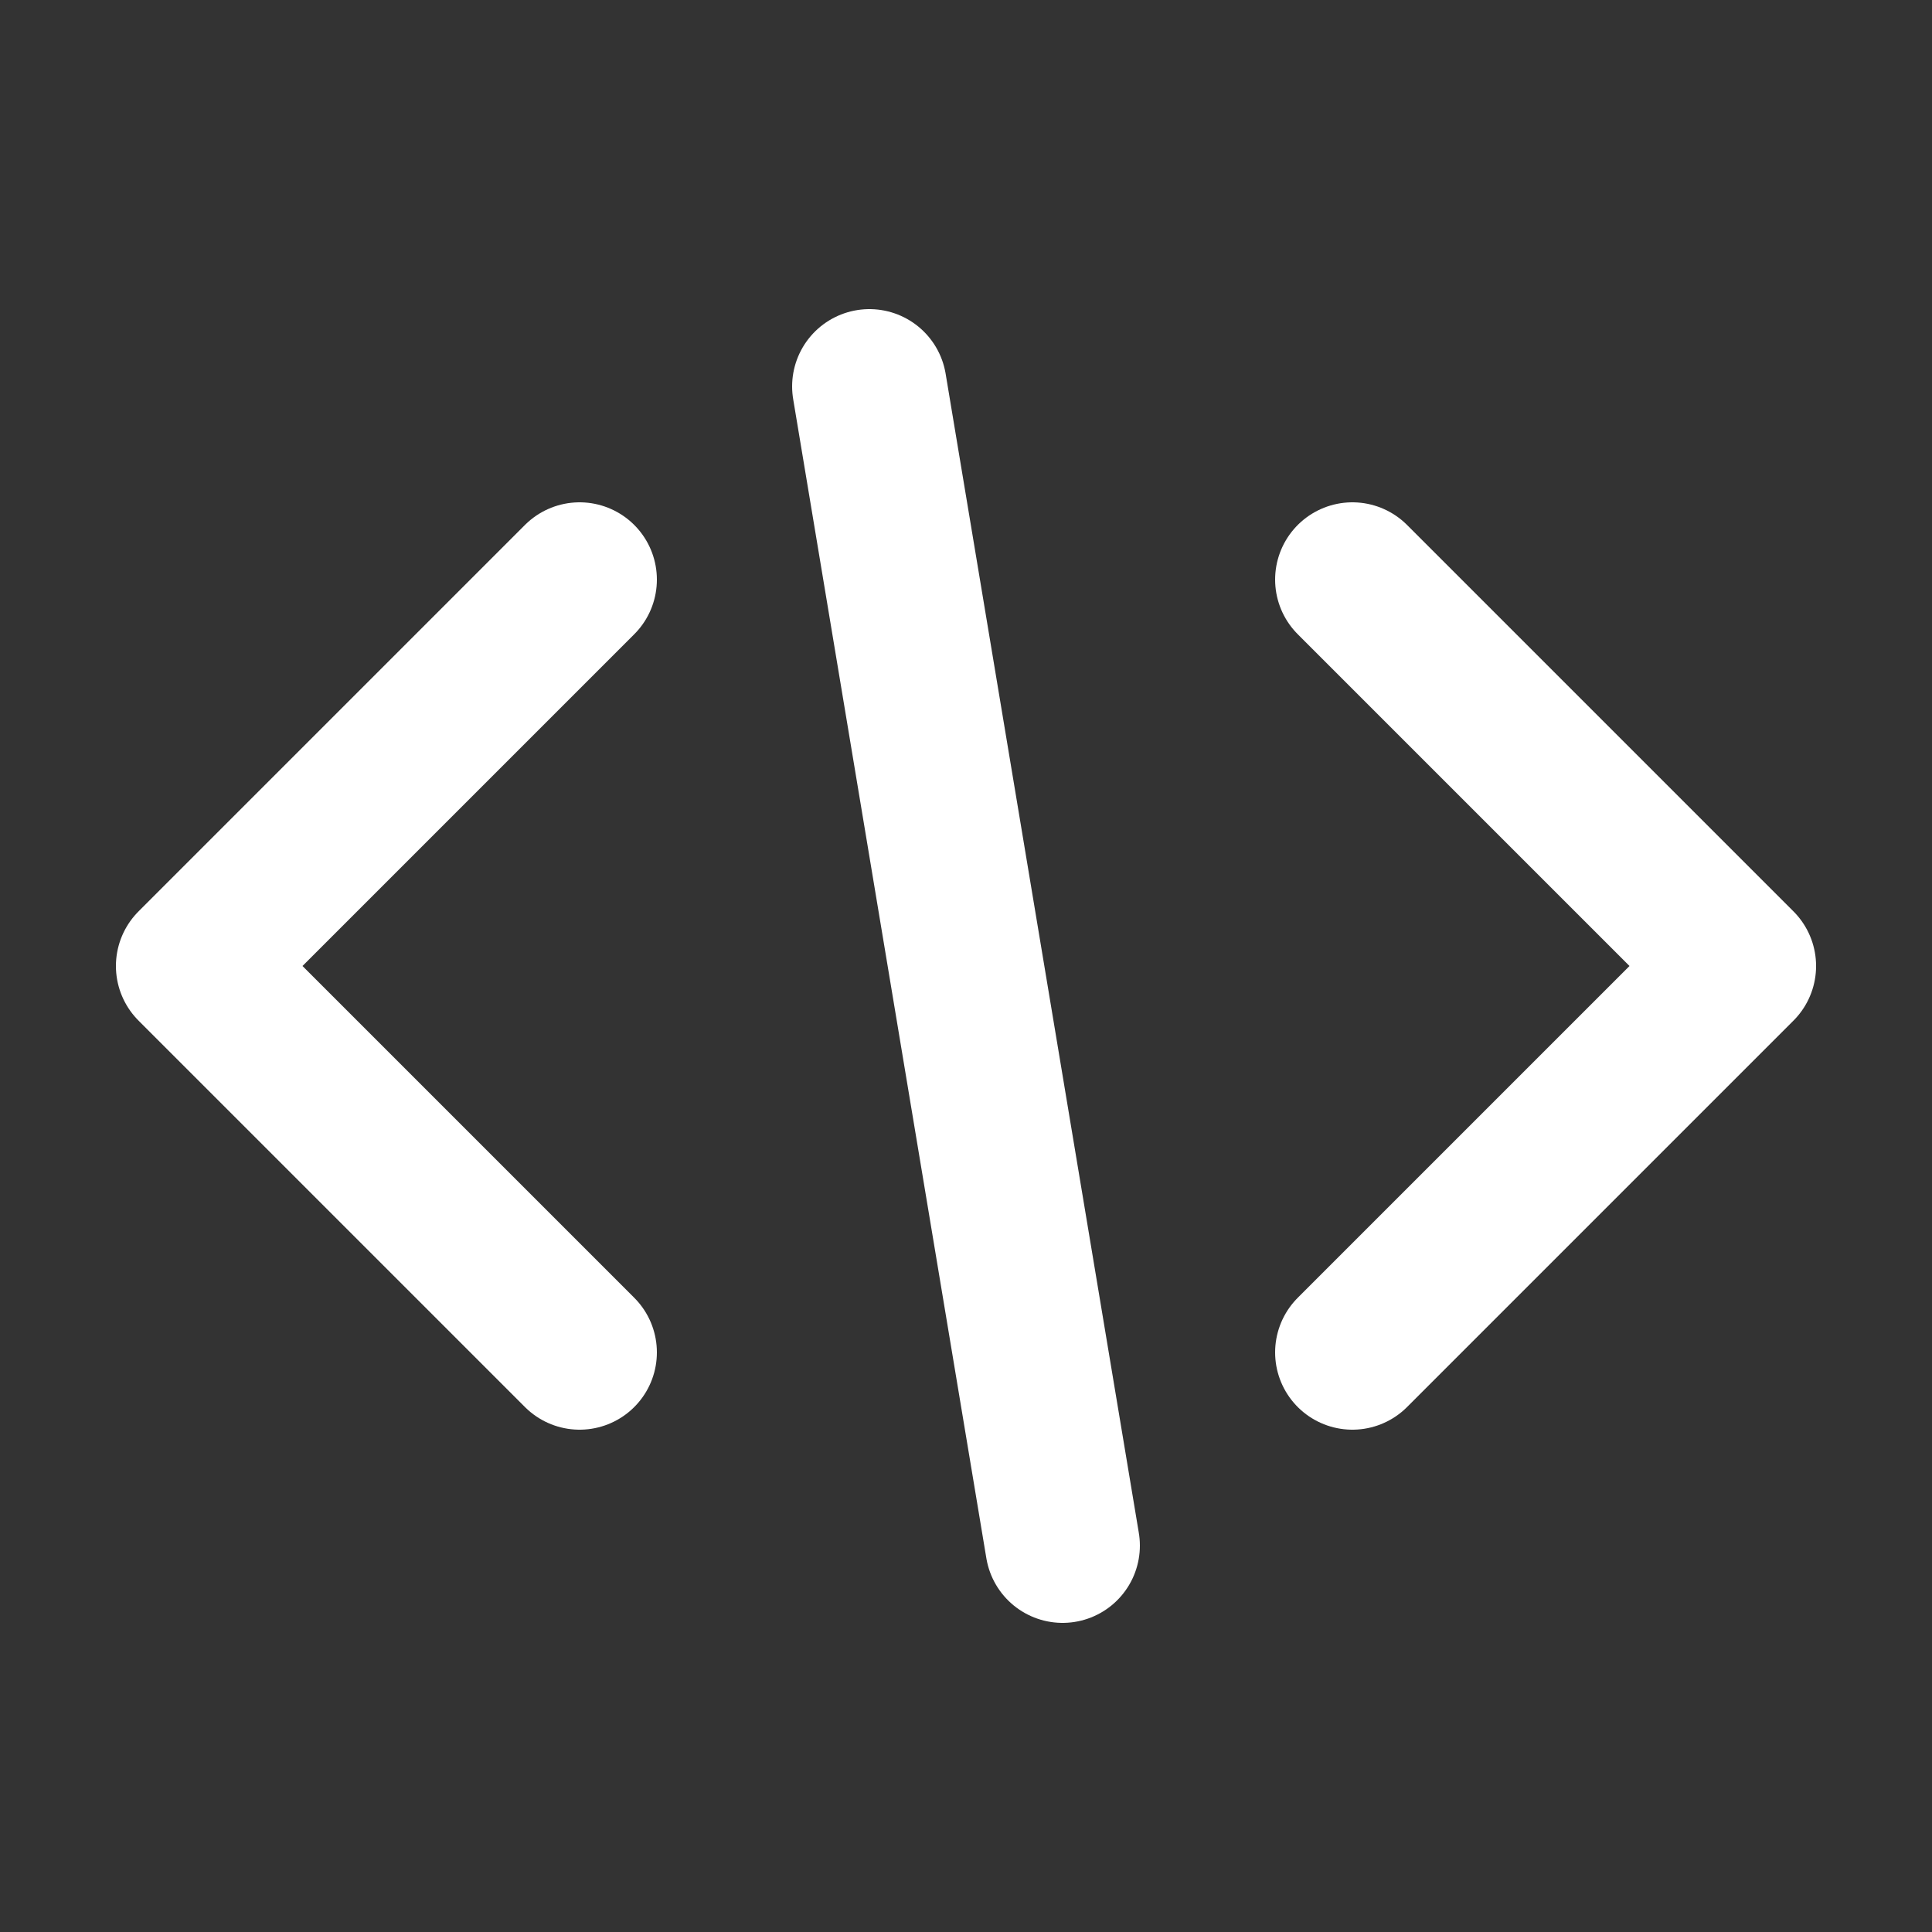
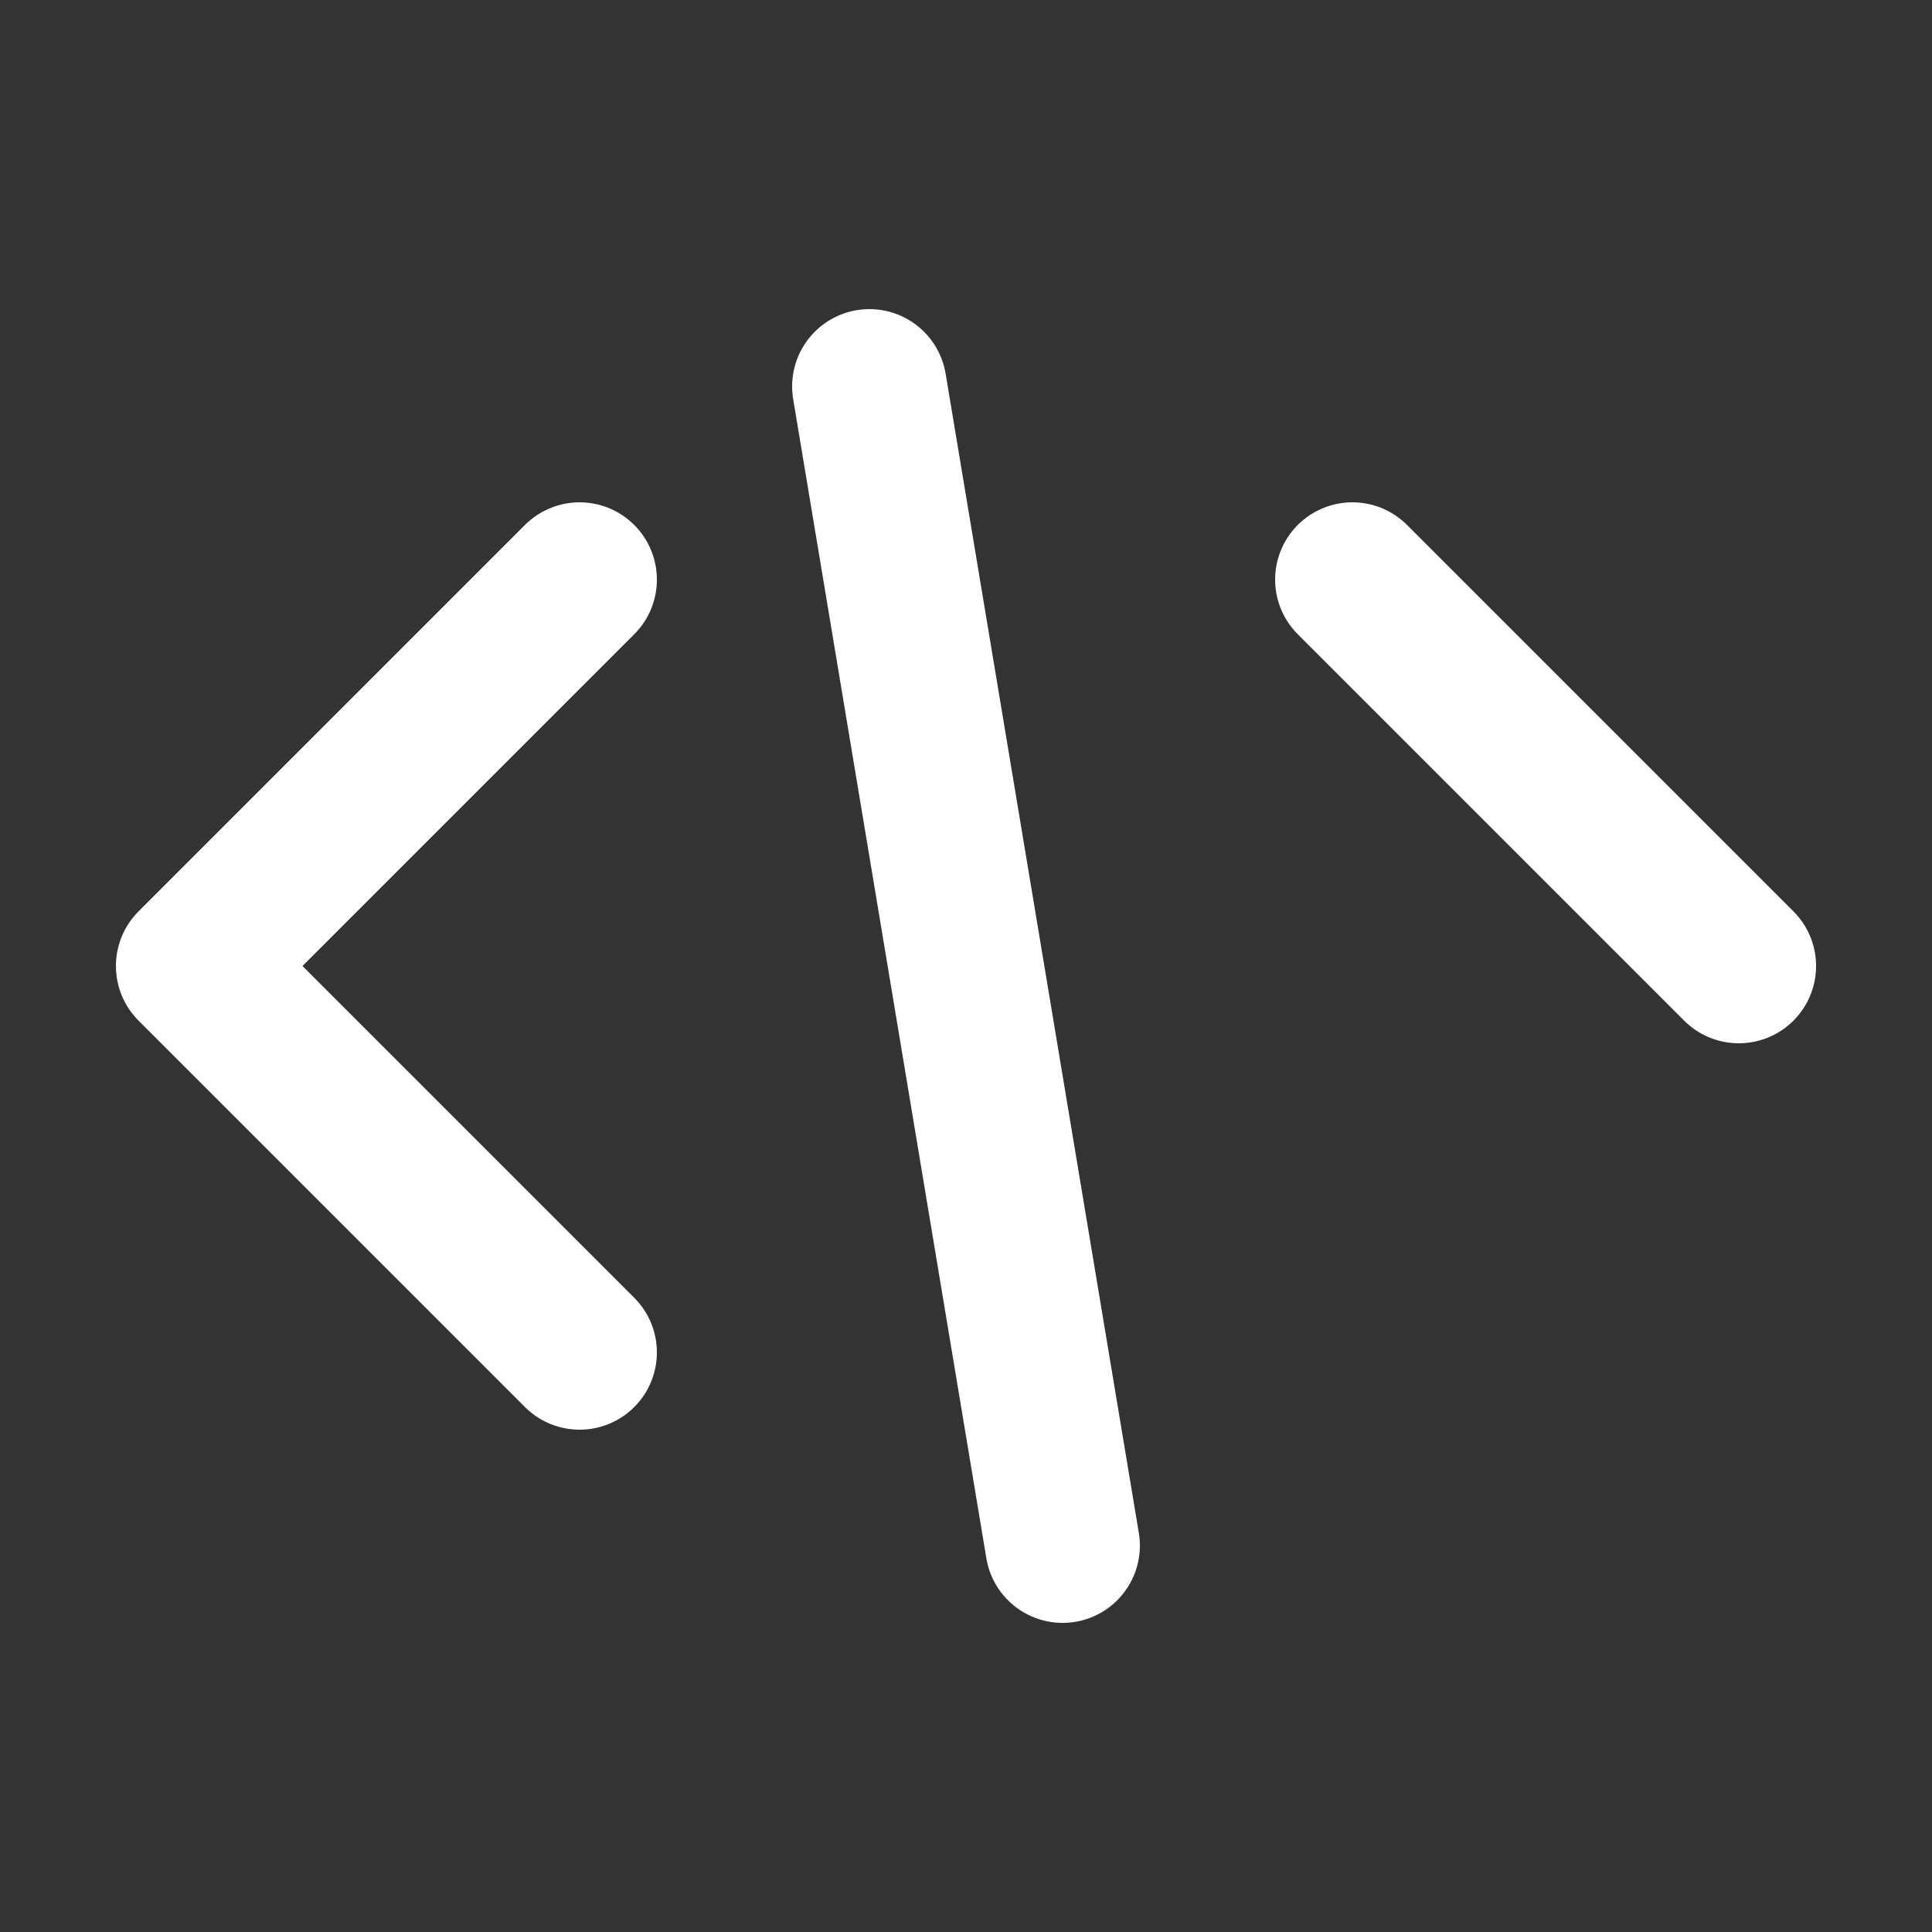
<svg xmlns="http://www.w3.org/2000/svg" viewBox="0 0 100 100">
  <rect x="0" y="0" width="100" height="100" fill="#333333" stroke="none" />
-   <path d="M30 30 L10 50 L30 70 M70 30 L90 50 L70 70 M45 20 L55 80" fill="none" stroke="white" stroke-width="8" stroke-linecap="round" stroke-linejoin="round" />
+   <path d="M30 30 L10 50 L30 70 M70 30 L90 50 M45 20 L55 80" fill="none" stroke="white" stroke-width="8" stroke-linecap="round" stroke-linejoin="round" />
</svg>